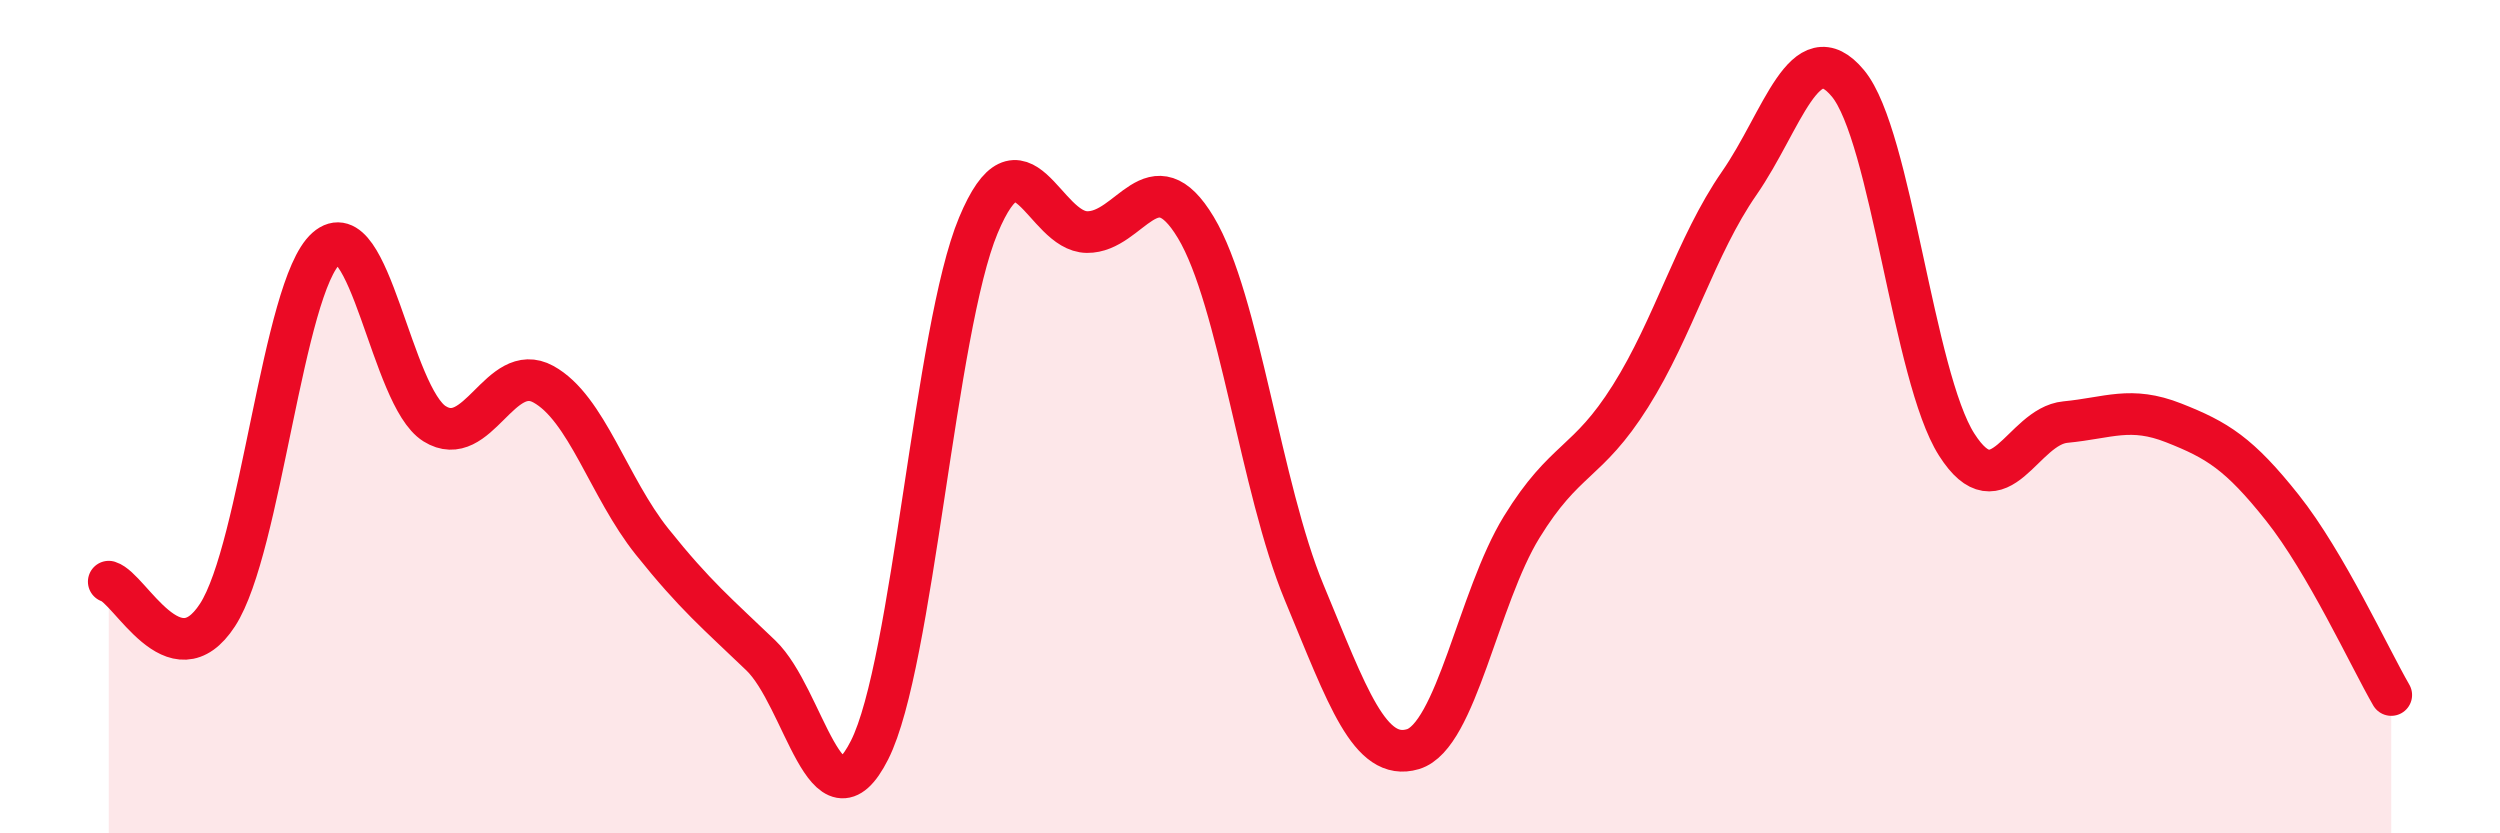
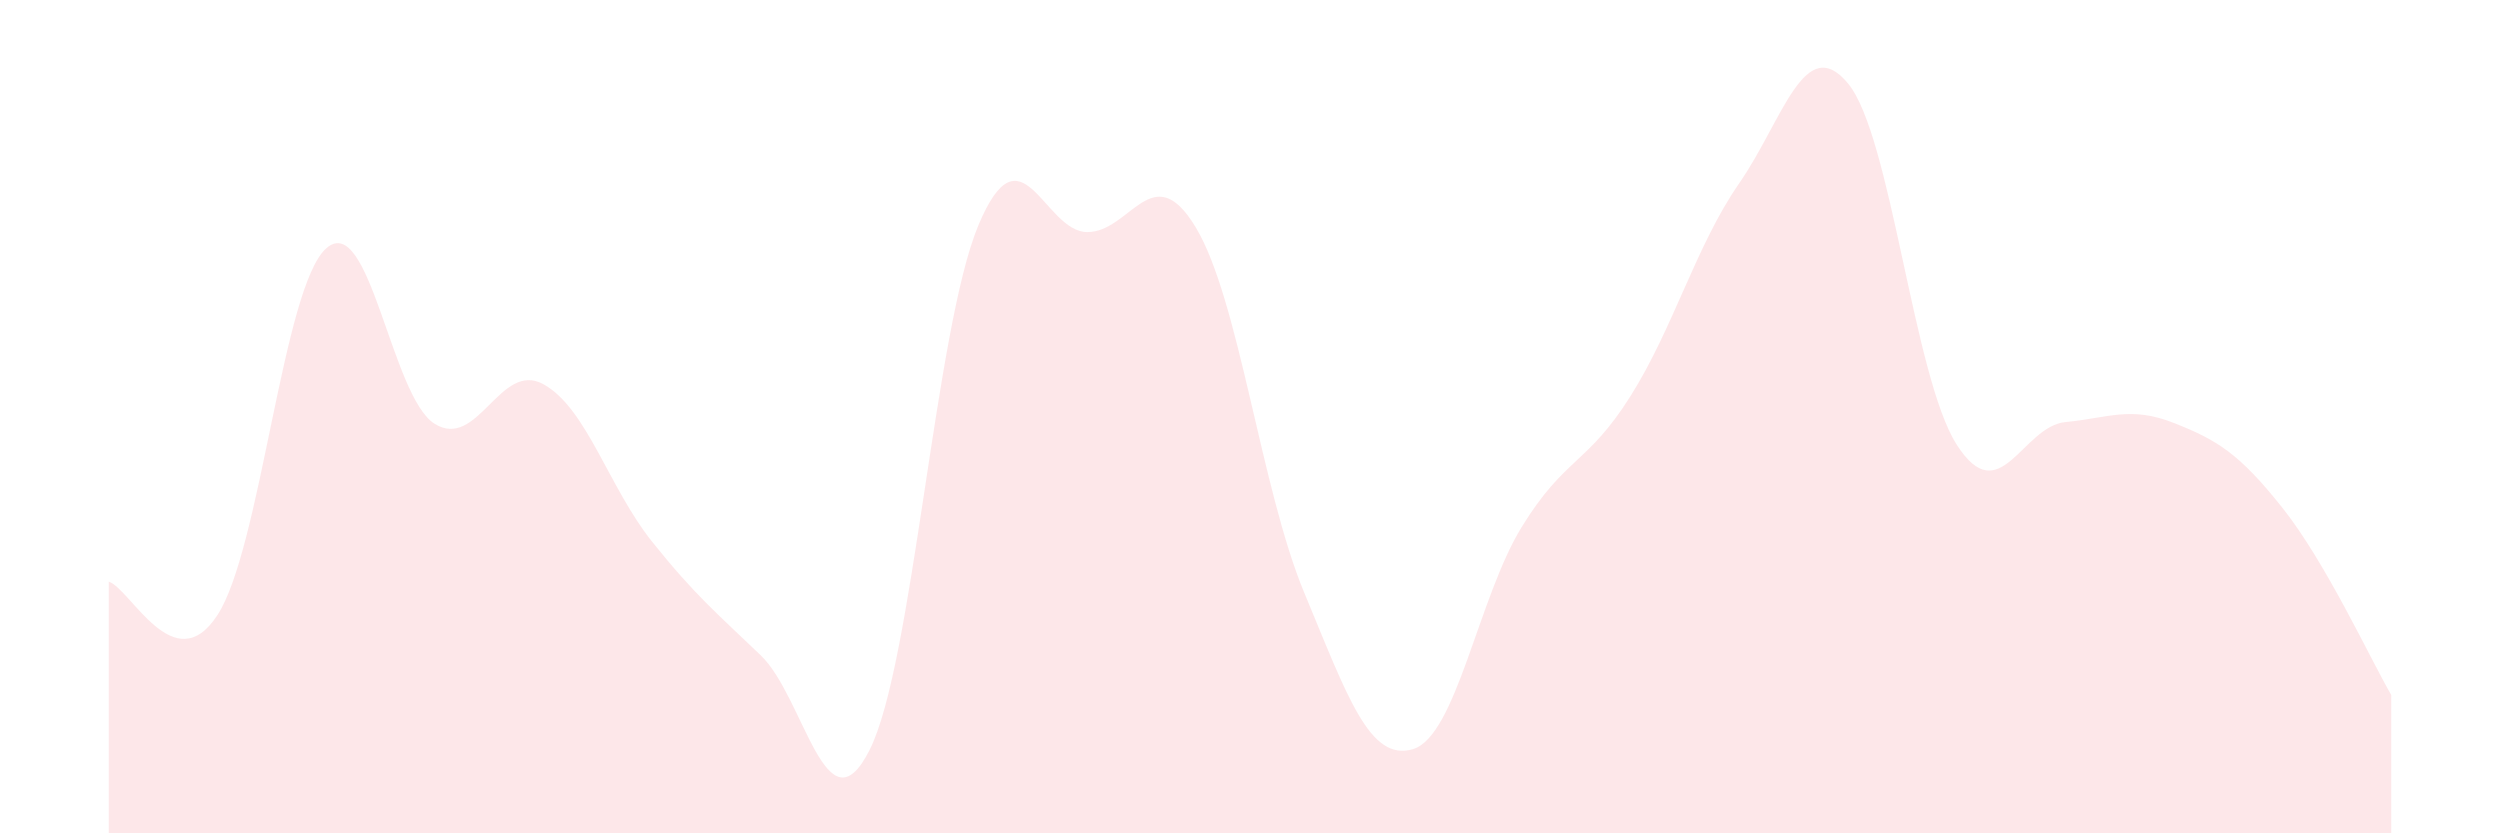
<svg xmlns="http://www.w3.org/2000/svg" width="60" height="20" viewBox="0 0 60 20">
  <path d="M 2.61,13.96 C 3.13,14.12 4.18,16.36 5.22,14.76 C 6.26,13.16 6.79,6.88 7.83,5.96 C 8.87,5.04 9.39,9.52 10.43,10.17 C 11.47,10.82 12,8.65 13.04,9.22 C 14.08,9.79 14.61,11.7 15.65,13 C 16.69,14.3 17.22,14.73 18.26,15.73 C 19.3,16.73 19.83,20.06 20.87,18 C 21.91,15.94 22.44,7.9 23.48,5.41 C 24.52,2.92 25.05,5.56 26.09,5.57 C 27.13,5.58 27.66,3.73 28.7,5.46 C 29.74,7.19 30.26,11.72 31.3,14.22 C 32.34,16.72 32.87,18.29 33.91,17.98 C 34.95,17.67 35.48,14.34 36.52,12.65 C 37.56,10.96 38.09,11.16 39.13,9.51 C 40.17,7.86 40.7,5.9 41.74,4.4 C 42.78,2.9 43.31,0.75 44.35,2 C 45.39,3.25 45.92,9.04 46.96,10.67 C 48,12.3 48.53,10.23 49.57,10.13 C 50.61,10.03 51.13,9.74 52.17,10.15 C 53.21,10.56 53.74,10.88 54.78,12.19 C 55.82,13.5 56.87,15.78 57.39,16.68L57.39 20L2.61 20Z" fill="#EB0A25" opacity="0.1" stroke-linecap="round" stroke-linejoin="round" />
-   <path d="M 2.61,13.96 C 3.13,14.12 4.18,16.36 5.22,14.76 C 6.26,13.16 6.79,6.88 7.83,5.96 C 8.87,5.04 9.39,9.52 10.43,10.17 C 11.47,10.82 12,8.65 13.04,9.22 C 14.08,9.79 14.61,11.7 15.65,13 C 16.69,14.3 17.22,14.73 18.26,15.73 C 19.3,16.73 19.83,20.06 20.87,18 C 21.91,15.94 22.44,7.9 23.48,5.41 C 24.52,2.92 25.05,5.56 26.09,5.57 C 27.13,5.58 27.66,3.73 28.7,5.46 C 29.74,7.19 30.26,11.72 31.3,14.22 C 32.34,16.72 32.87,18.29 33.91,17.98 C 34.95,17.67 35.48,14.34 36.52,12.65 C 37.56,10.96 38.09,11.16 39.13,9.51 C 40.17,7.86 40.7,5.9 41.74,4.4 C 42.78,2.9 43.31,0.75 44.35,2 C 45.39,3.25 45.92,9.04 46.96,10.67 C 48,12.3 48.53,10.23 49.57,10.13 C 50.61,10.03 51.13,9.74 52.17,10.15 C 53.21,10.56 53.74,10.88 54.78,12.19 C 55.82,13.5 56.87,15.78 57.39,16.68" stroke="#EB0A25" stroke-width="1" fill="none" stroke-linecap="round" stroke-linejoin="round" />
</svg>